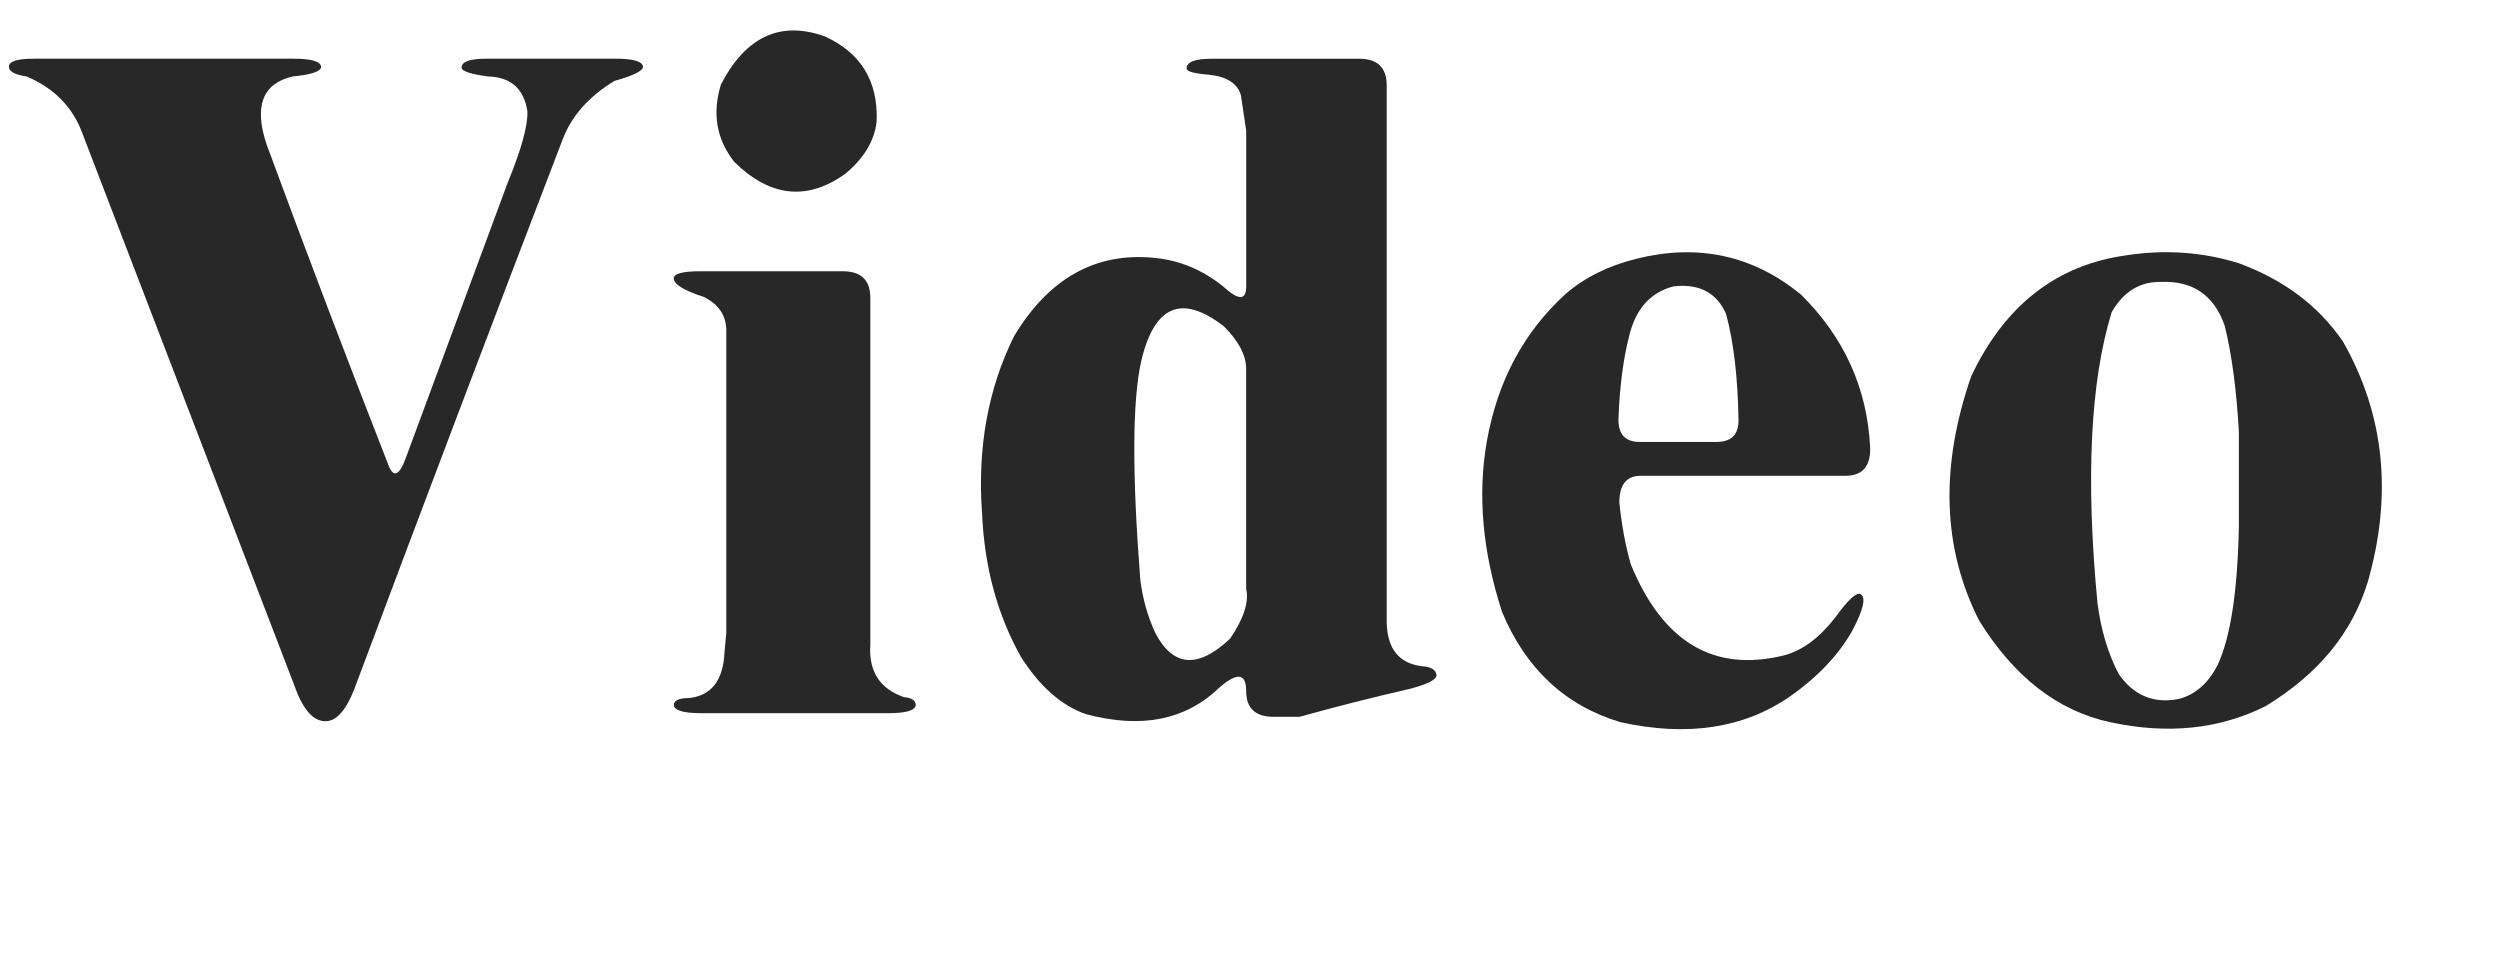
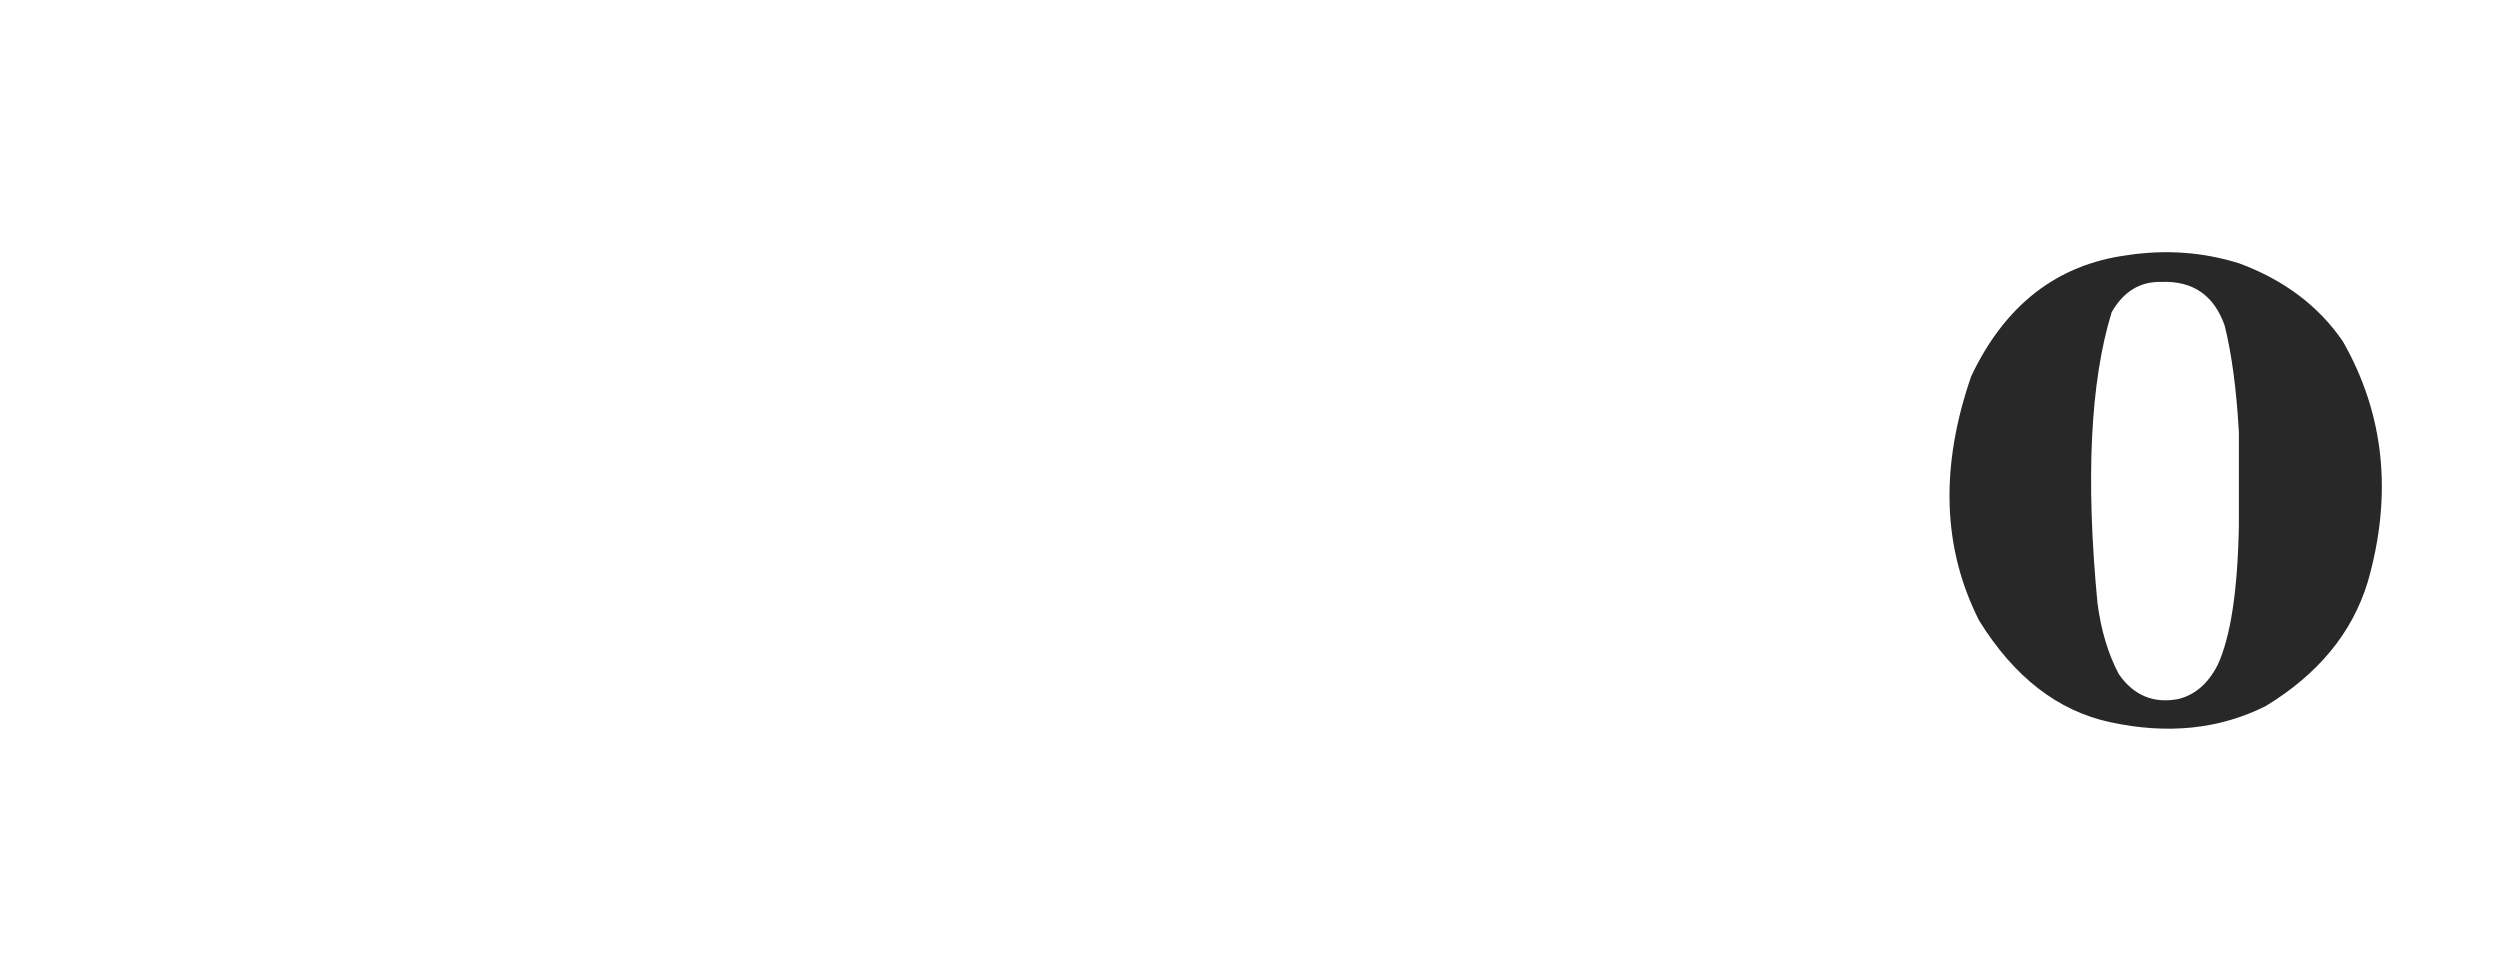
<svg xmlns="http://www.w3.org/2000/svg" version="1.1" id="圖層_1" x="0px" y="0px" width="49.412px" height="19.055px" viewBox="0 0 49.412 19.055" enable-background="new 0 0 49.412 19.055" xml:space="preserve">
  <g>
-     <path fill="#282828" d="M0.176,1.318c0-0.105,0.164-0.158,0.492-0.158h5.133c0.352,0,0.533,0.053,0.545,0.158   c0,0.094-0.188,0.158-0.563,0.193c-0.598,0.141-0.768,0.592-0.51,1.354c0.773,2.098,1.57,4.195,2.391,6.293   C7.77,9.463,7.893,9.416,8.033,9.018l2.004-5.414c0.27-0.656,0.398-1.125,0.387-1.406c-0.07-0.445-0.328-0.674-0.773-0.686   C9.299,1.465,9.123,1.406,9.123,1.336c0-0.117,0.164-0.176,0.492-0.176h2.549c0.352,0,0.533,0.053,0.545,0.158   c0,0.082-0.188,0.176-0.563,0.281c-0.504,0.305-0.844,0.686-1.02,1.143c-1.395,3.633-2.771,7.266-4.131,10.898   c-0.164,0.41-0.352,0.615-0.563,0.615s-0.393-0.176-0.545-0.527L1.635,2.654C1.447,2.127,1.078,1.746,0.527,1.512   C0.293,1.477,0.176,1.412,0.176,1.318z" />
-     <path fill="#282828" d="M13.317,5.502c0-0.094,0.176-0.141,0.527-0.141h2.813c0.363,0,0.545,0.176,0.545,0.527v6.855   c-0.035,0.527,0.188,0.873,0.668,1.037c0.152,0.012,0.229,0.064,0.229,0.158c-0.012,0.105-0.193,0.158-0.545,0.158h-3.691   c-0.352,0-0.533-0.053-0.545-0.158c0-0.094,0.1-0.141,0.299-0.141c0.445-0.047,0.68-0.352,0.703-0.914l0.035-0.369V6.504   c-0.012-0.281-0.158-0.492-0.439-0.633C13.517,5.742,13.317,5.619,13.317,5.502z M14.249,1.67c0.492-0.949,1.178-1.266,2.057-0.949   c0.715,0.328,1.055,0.891,1.02,1.688c-0.047,0.387-0.258,0.732-0.633,1.037c-0.75,0.527-1.477,0.445-2.18-0.246   C14.161,2.754,14.073,2.244,14.249,1.67z" />
-     <path fill="#282828" d="M23.453,1.354c0-0.129,0.164-0.193,0.492-0.193h2.918c0.363,0,0.545,0.176,0.545,0.527v10.617   c0.012,0.516,0.24,0.803,0.686,0.861c0.188,0.012,0.287,0.07,0.299,0.176c0,0.094-0.188,0.188-0.563,0.281   c-0.715,0.164-1.43,0.346-2.145,0.545h-0.51c-0.363,0-0.545-0.17-0.545-0.51c0-0.352-0.176-0.375-0.527-0.07   c-0.668,0.645-1.547,0.82-2.637,0.527c-0.48-0.164-0.908-0.539-1.283-1.125c-0.469-0.832-0.727-1.781-0.773-2.848   c-0.094-1.289,0.117-2.455,0.633-3.498c0.691-1.148,1.617-1.664,2.777-1.547c0.492,0.047,0.943,0.234,1.354,0.563   c0.305,0.281,0.457,0.281,0.457,0V2.584l-0.105-0.703c-0.07-0.234-0.281-0.369-0.633-0.404C23.6,1.453,23.453,1.412,23.453,1.354z    M24.191,6.451c-0.832-0.645-1.377-0.416-1.635,0.686c-0.176,0.785-0.182,2.227-0.018,4.324c0.047,0.375,0.146,0.727,0.299,1.055   c0.352,0.668,0.844,0.703,1.477,0.105c0.27-0.398,0.375-0.727,0.316-0.984V7.295C24.631,7.025,24.484,6.744,24.191,6.451z" />
-     <path fill="#282828" d="M32.34,5.115c1.219-0.305,2.303-0.07,3.252,0.703c0.855,0.844,1.313,1.852,1.371,3.023   c0.012,0.375-0.152,0.563-0.492,0.563h-4.043c-0.281,0-0.422,0.176-0.422,0.527c0.047,0.457,0.123,0.867,0.229,1.23   c0.633,1.535,1.641,2.133,3.023,1.793c0.363-0.094,0.703-0.346,1.02-0.756c0.246-0.34,0.41-0.492,0.492-0.457   c0.117,0.059,0.064,0.299-0.158,0.721c-0.27,0.48-0.68,0.914-1.23,1.301c-0.914,0.633-2.033,0.803-3.357,0.51   c-1.09-0.328-1.869-1.055-2.338-2.18c-0.387-1.195-0.486-2.32-0.299-3.375c0.211-1.184,0.727-2.15,1.547-2.9   C31.309,5.49,31.777,5.256,32.34,5.115z M33.078,5.66c-0.457,0.117-0.75,0.445-0.879,0.984c-0.117,0.457-0.188,1.008-0.211,1.652   c0,0.293,0.141,0.439,0.422,0.439h1.512c0.293,0,0.439-0.141,0.439-0.422c-0.012-0.844-0.094-1.547-0.246-2.109   C33.928,5.783,33.582,5.602,33.078,5.66z" />
    <path fill="#282828" d="M42.036,5.045c0.762-0.117,1.5-0.064,2.215,0.158c0.891,0.328,1.576,0.844,2.057,1.547   c0.82,1.441,0.984,3.023,0.492,4.746c-0.305,1.008-0.979,1.828-2.021,2.461c-0.914,0.457-1.939,0.563-3.076,0.316   c-1.031-0.223-1.893-0.891-2.584-2.004c-0.727-1.43-0.779-3.041-0.158-4.834C39.628,6.029,40.653,5.232,42.036,5.045z    M42.722,5.572C42.3,5.561,41.972,5.76,41.737,6.17c-0.422,1.371-0.516,3.287-0.281,5.748c0.07,0.539,0.211,1.008,0.422,1.406   c0.293,0.422,0.686,0.586,1.178,0.492c0.328-0.082,0.586-0.305,0.773-0.668c0.258-0.551,0.398-1.471,0.422-2.76V8.543   c-0.047-0.844-0.141-1.547-0.281-2.109C43.759,5.836,43.343,5.549,42.722,5.572z" />
  </g>
</svg>